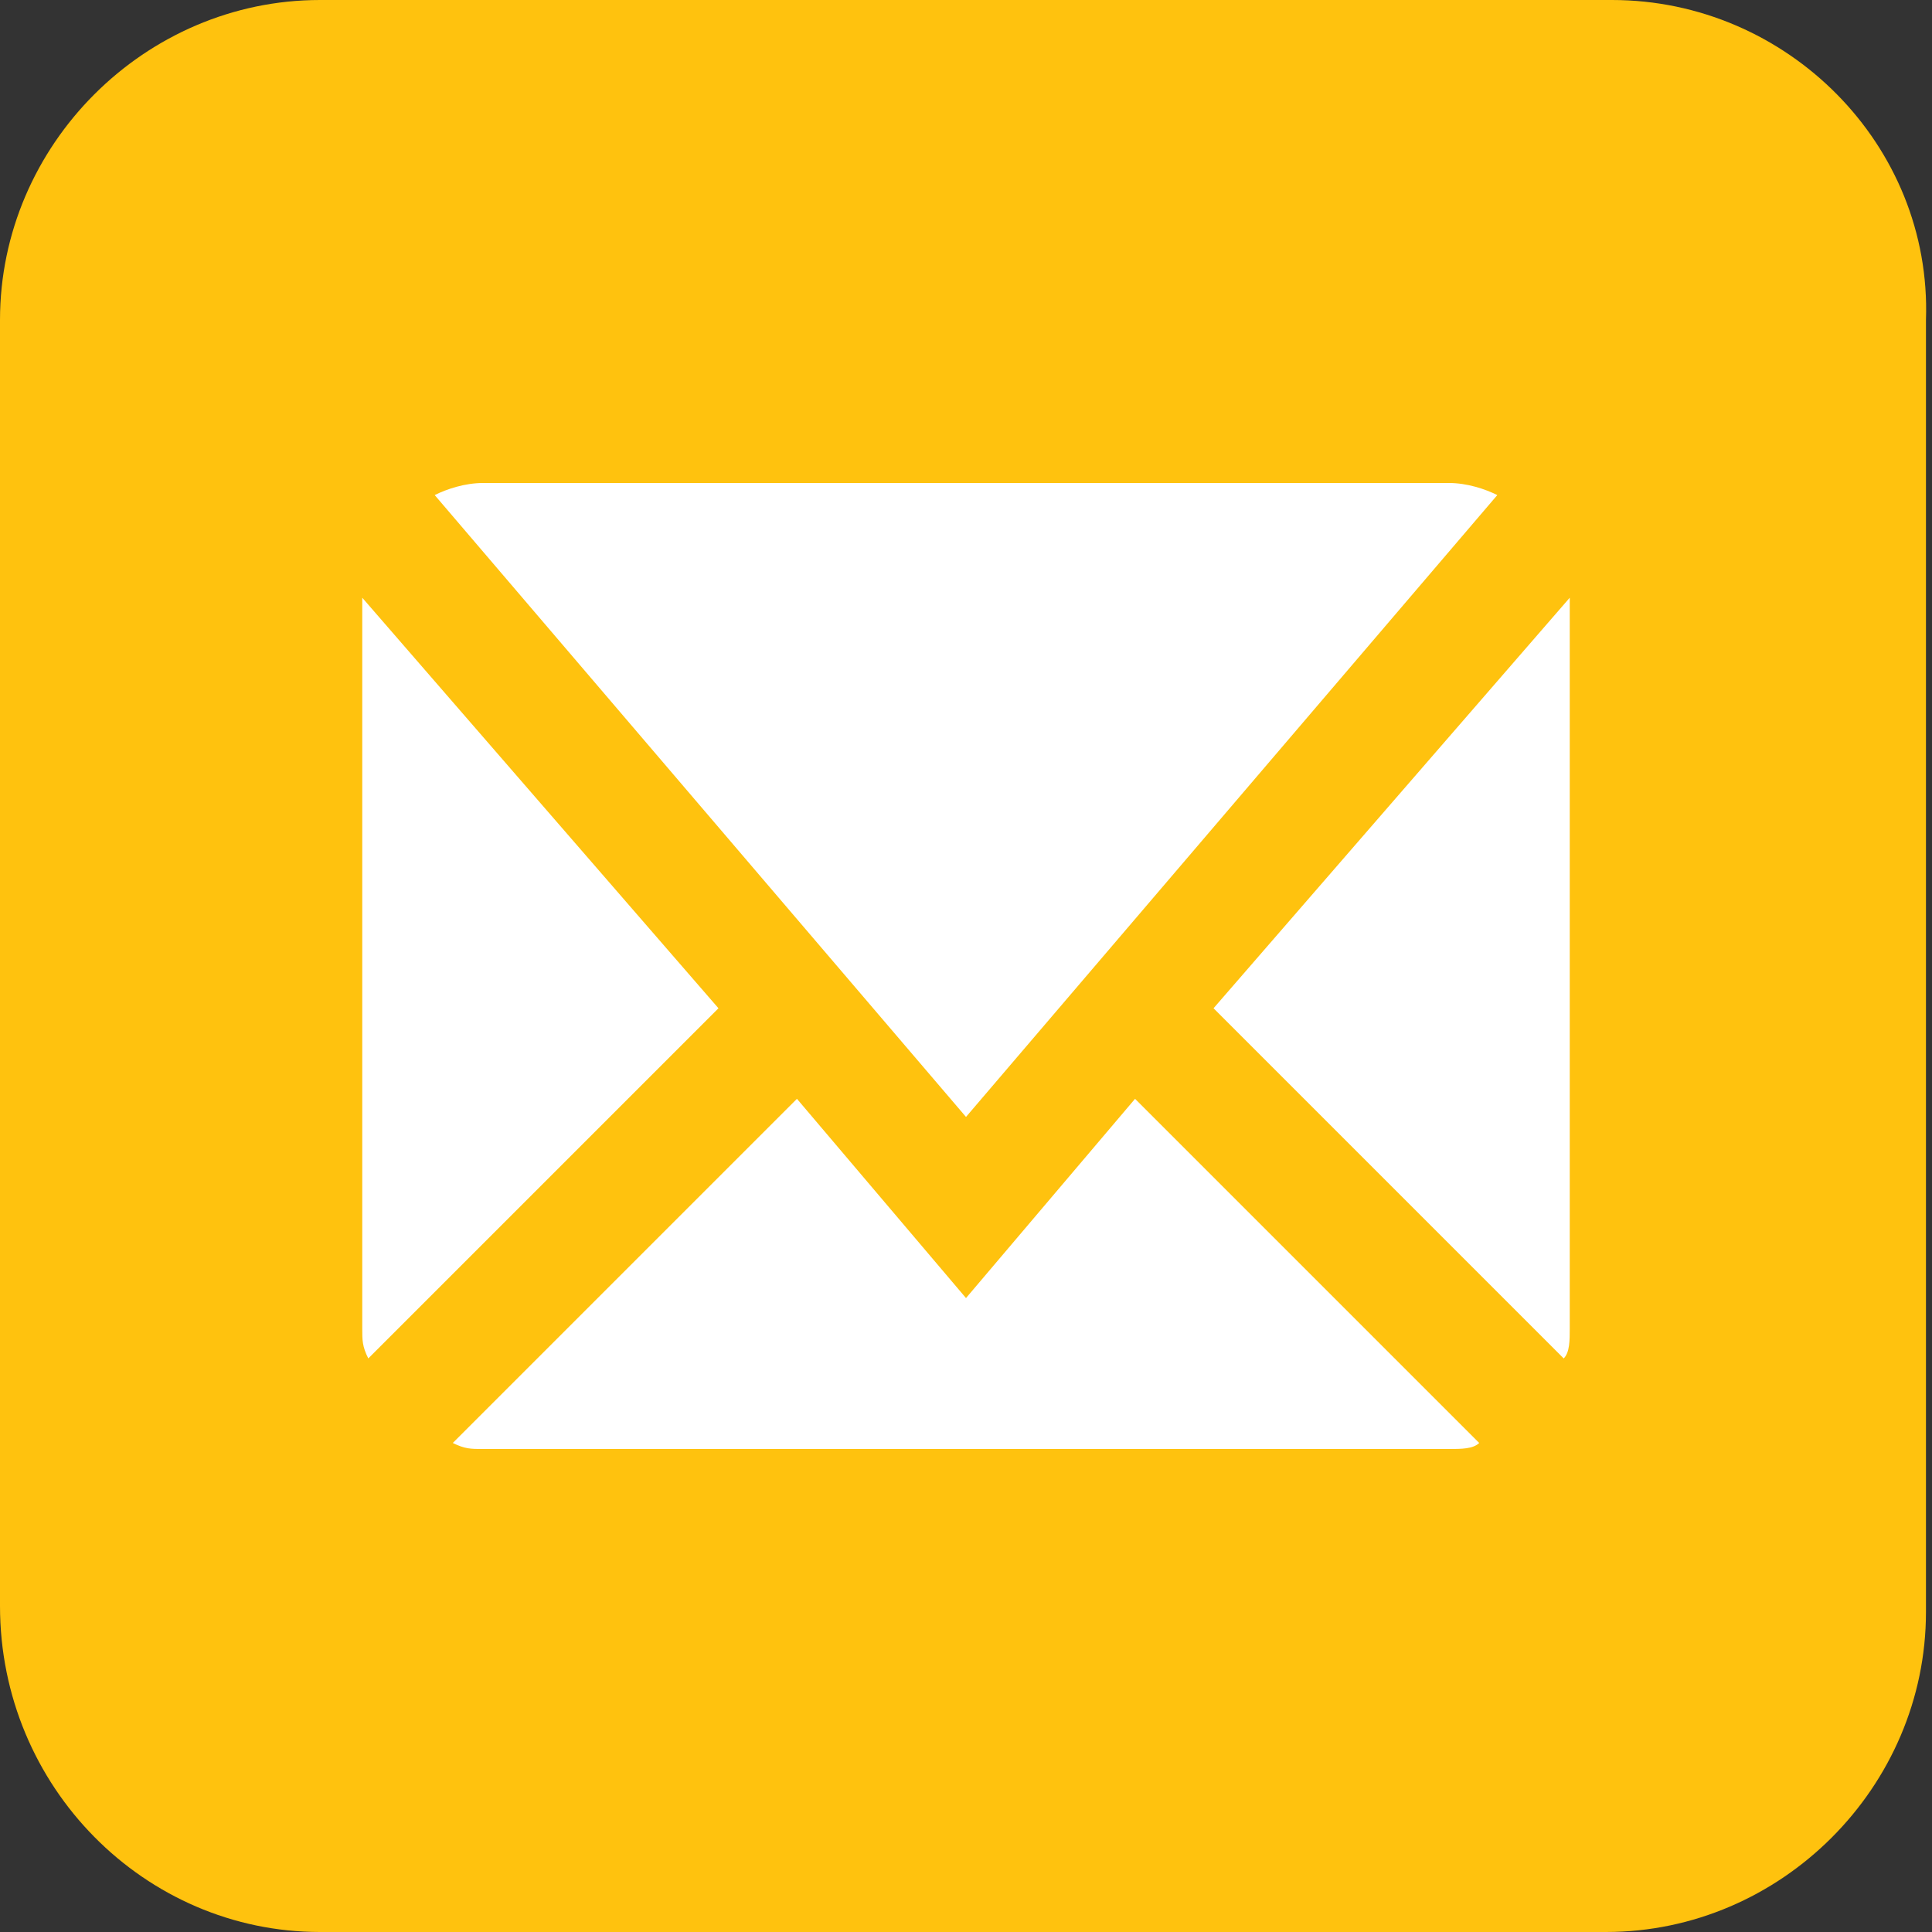
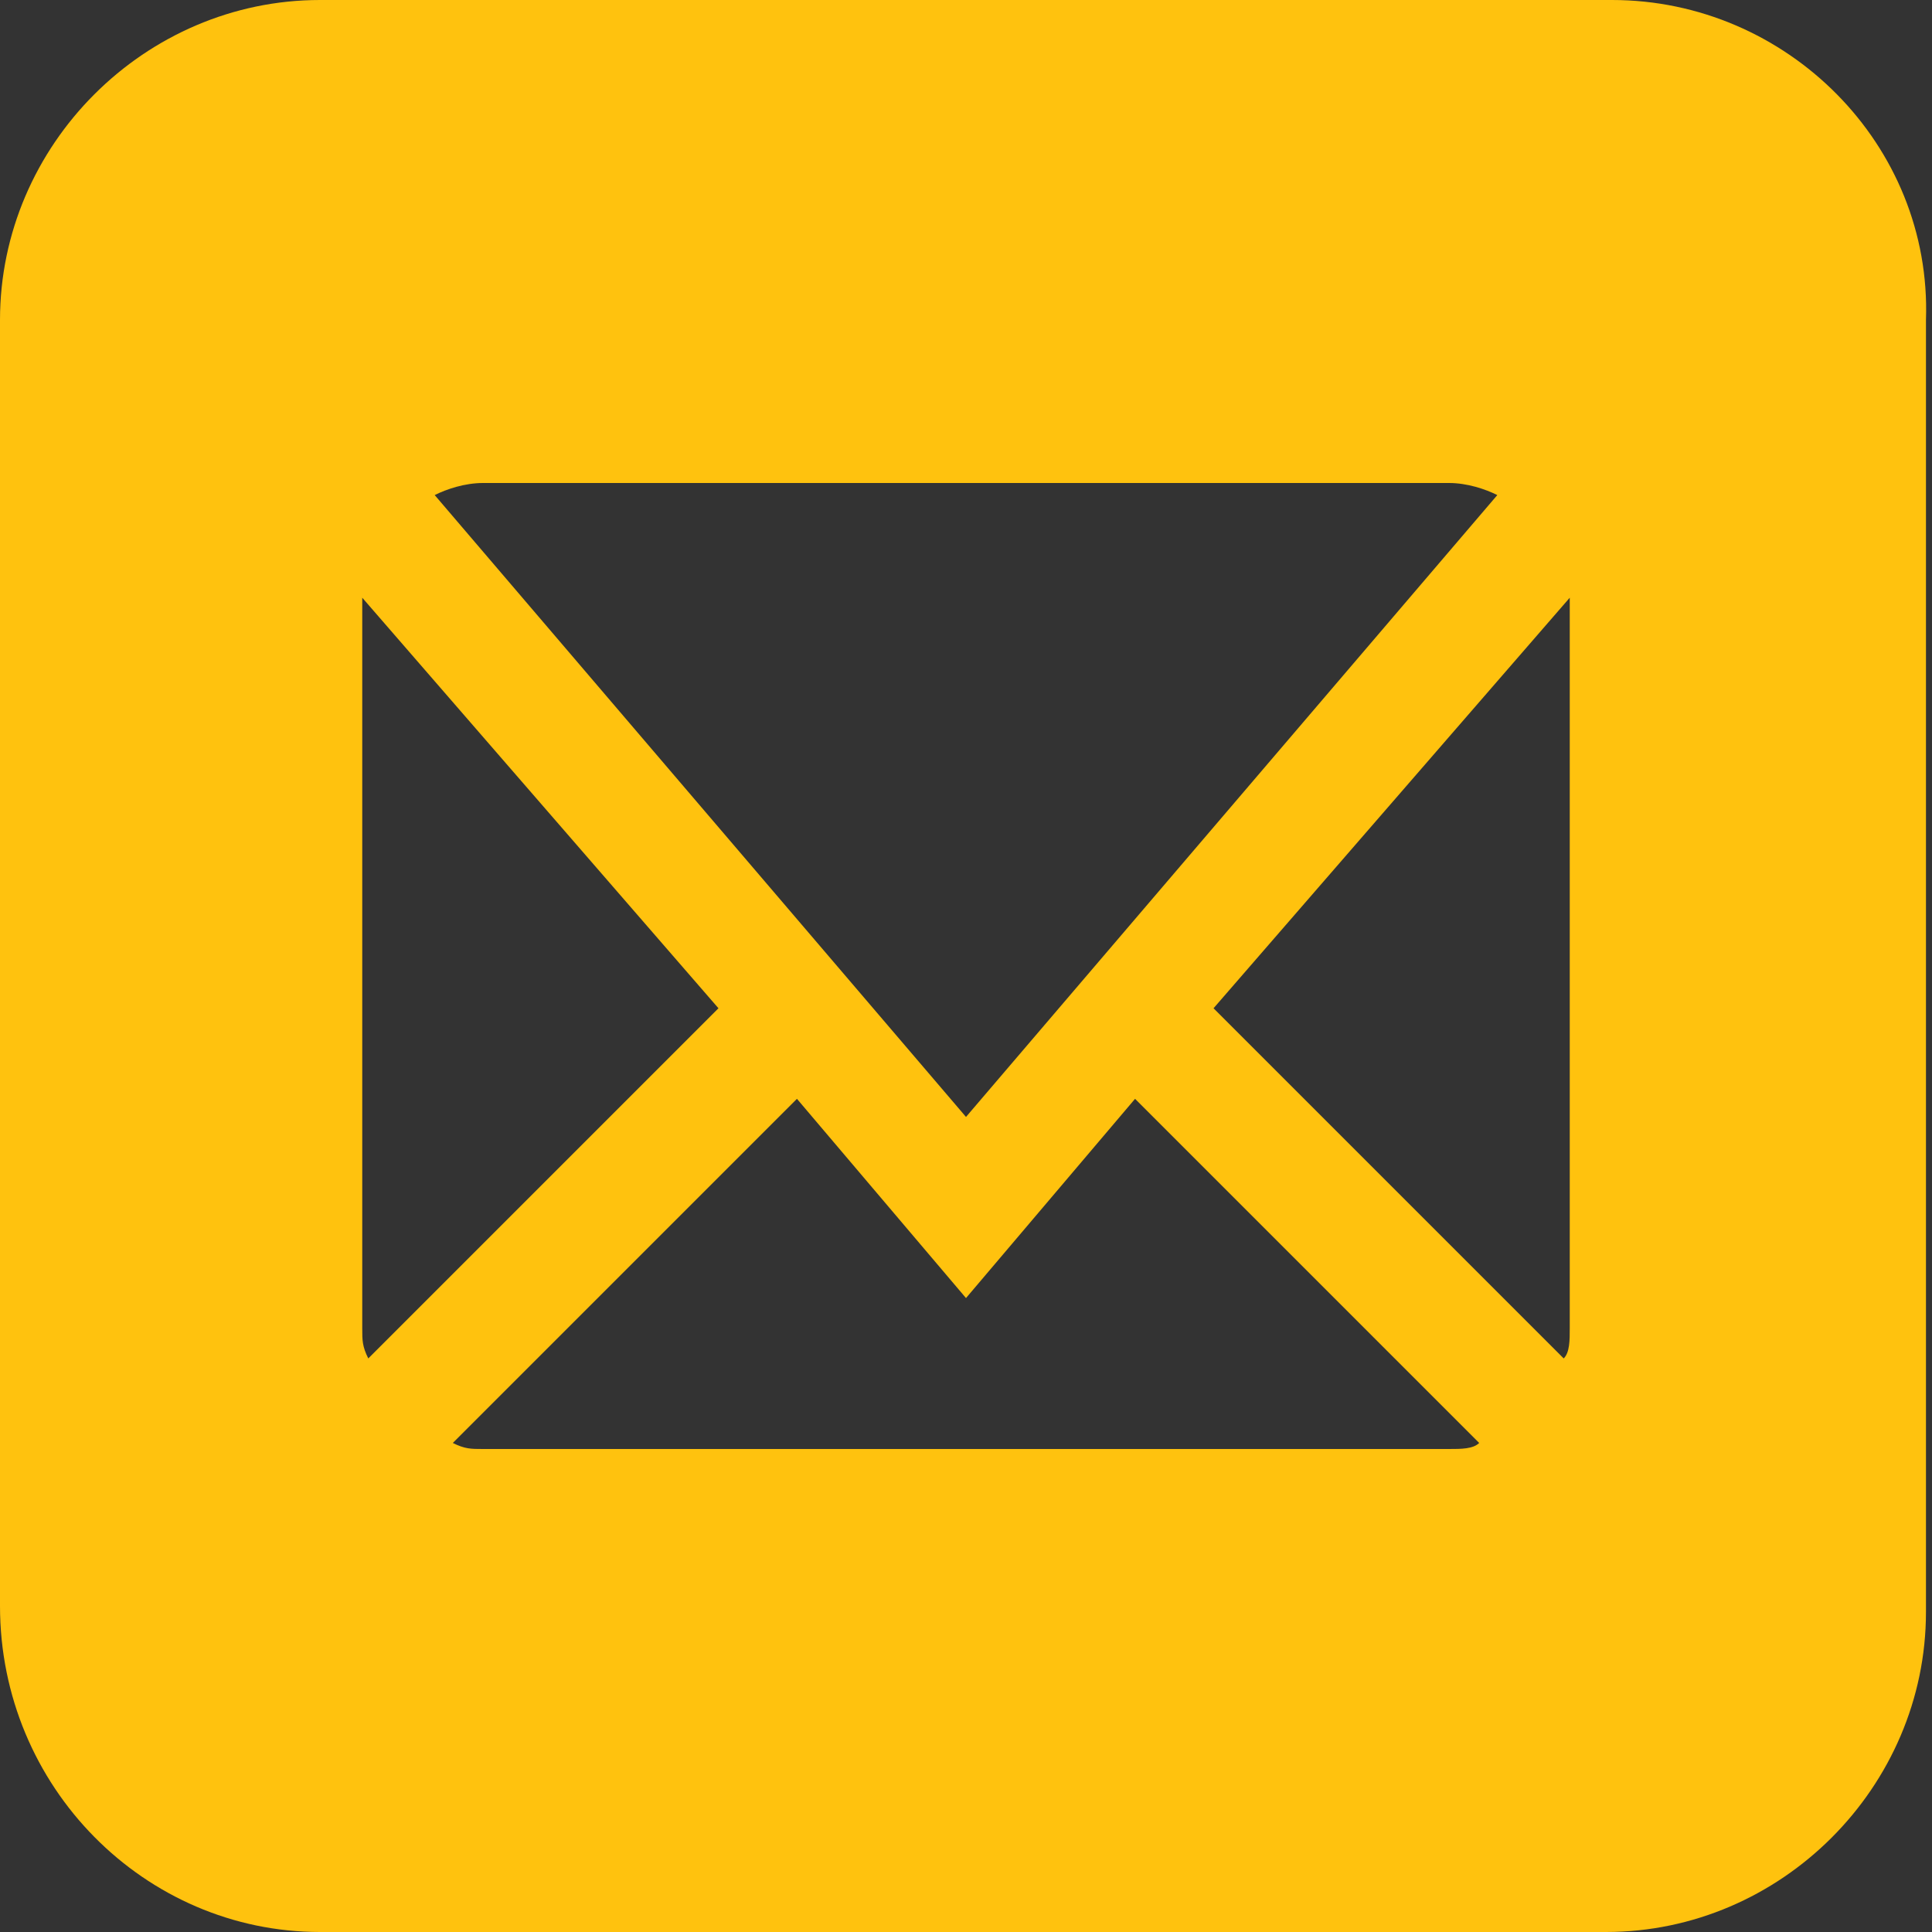
<svg xmlns="http://www.w3.org/2000/svg" version="1.1" id="Layer_1" x="0px" y="0px" viewBox="0 0 32 32" style="enable-background:new 0 0 32 32;" xml:space="preserve">
  <rect x="0" y="0" width="32" height="32" fill="#333333" stroke="none" />
  <style type="text/css">
	.st0{fill:#FFFFFF;}
	.st1{fill:#FFC20E;}
</style>
-   <rect x="2.5" y="2.5" class="st0" width="27" height="27" />
  <path class="st1" d="M26.7,0H5.3C2.4,0,0,2.4,0,5.3v21.3C0,29.6,2.4,32,5.3,32h21.3c2.9,0,5.3-2.4,5.3-5.3V5.3C32,2.4,29.6,0,26.7,0  z M8,8h16c0.3,0,0.6,0.1,0.8,0.2L16,18.5L7.2,8.2C7.4,8.1,7.7,8,8,8L8,8z M6,22V10c0,0,0-0.1,0-0.1l5.9,6.8l-5.8,5.8  C6,22.3,6,22.2,6,22L6,22z M24,24H8c-0.2,0-0.3,0-0.5-0.1l5.7-5.7l2.8,3.3l2.8-3.3l5.7,5.7C24.4,24,24.2,24,24,24z M26,22  c0,0.2,0,0.4-0.1,0.5l-5.8-5.8L26,9.9c0,0,0,0.1,0,0.1L26,22L26,22z" />
</svg>